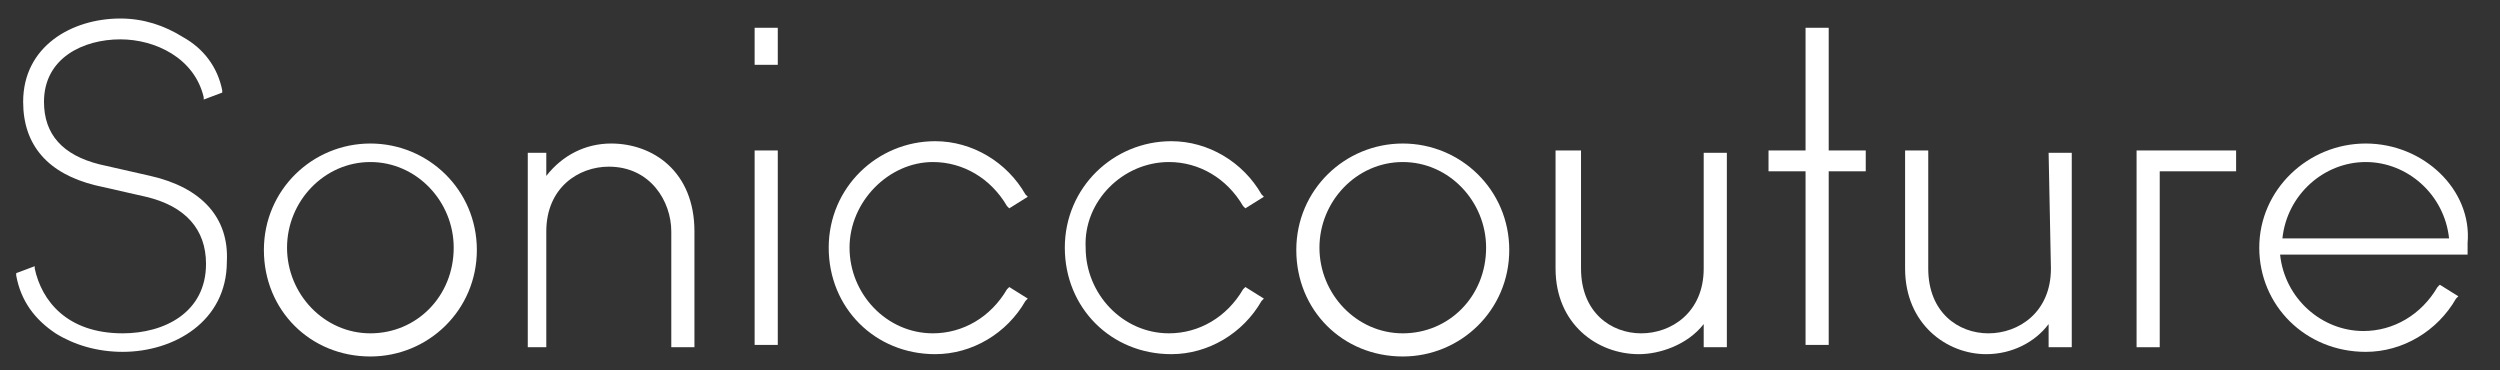
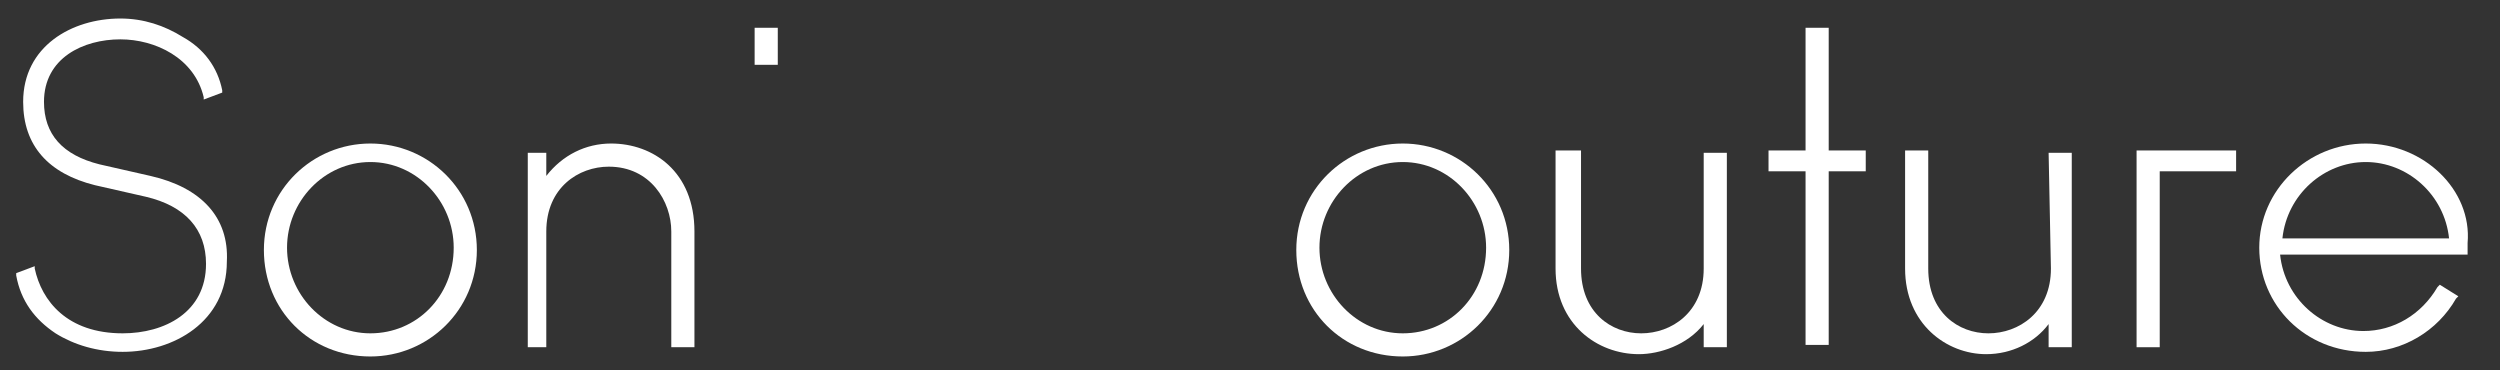
<svg xmlns="http://www.w3.org/2000/svg" version="1.1" id="Layer_1" x="0px" y="0px" width="108px" height="16px" viewBox="-134.8 388.9 108 16" enable-background="new -134.8 388.9 108 16" xml:space="preserve">
  <rect x="-134.8" y="388.9" width="108" height="16" fill="#333333" stroke="none" />
  <g>
    <rect x="-102.2" y="390.1" fill="#FFFFFF" width="1" height="1.6" />
-     <rect x="-102.2" y="395.4" fill="#FFFFFF" width="1" height="8.4" />
    <path fill="#FFFFFF" d="M-118.8,395.1c-2.5,0-4.6,2-4.6,4.6s2,4.6,4.6,4.6c2.5,0,4.6-2,4.6-4.6S-116.3,395.1-118.8,395.1z    M-118.8,403.3c-2,0-3.6-1.7-3.6-3.7s1.6-3.7,3.6-3.7c2,0,3.6,1.7,3.6,3.7C-115.2,401.7-116.8,403.3-118.8,403.3z" />
    <path fill="#FFFFFF" d="M-128.3,396.5l-2.2-0.5c-1.6-0.4-2.4-1.3-2.4-2.7c0-1.9,1.7-2.7,3.3-2.7c1.5,0,3.2,0.8,3.6,2.5l0,0.1   l0.8-0.3l0-0.1c-0.2-1-0.8-1.8-1.7-2.3c-0.8-0.5-1.7-0.8-2.7-0.8c-2.1,0-4.2,1.2-4.2,3.6c0,1.9,1.1,3.1,3.1,3.6l2.2,0.5   c1.7,0.4,2.6,1.4,2.6,2.9c0,2.1-1.8,3-3.6,3c-2.4,0-3.5-1.4-3.8-2.8l0-0.1l-0.8,0.3l0,0.1c0.2,1.1,0.8,1.9,1.7,2.5   c0.8,0.5,1.8,0.8,2.9,0.8c2.2,0,4.5-1.3,4.5-3.9C-124.9,398.3-126.1,397-128.3,396.5z" />
-     <path fill="#FFFFFF" d="M-94.5,395.9c1.3,0,2.5,0.7,3.2,1.9l0.1,0.1l0.8-0.5l-0.1-0.1c-0.8-1.4-2.3-2.3-3.9-2.3   c-2.5,0-4.6,2-4.6,4.6s2,4.6,4.6,4.6c1.6,0,3.1-0.9,3.9-2.3l0.1-0.1l-0.8-0.5l-0.1,0.1c-0.7,1.2-1.9,1.9-3.2,1.9   c-2,0-3.6-1.7-3.6-3.7C-98.1,397.6-96.4,395.9-94.5,395.9z" />
    <path fill="#FFFFFF" d="M-108.4,395.1c-1.1,0-2.1,0.5-2.8,1.4v-1h-0.8v8.4h0.8v-5c0-1.9,1.4-2.8,2.7-2.8c1.8,0,2.7,1.5,2.7,2.8v5h1   v-5C-104.8,396.3-106.6,395.1-108.4,395.1z" />
    <polygon fill="#FFFFFF" points="-42.5,403.9 -41.5,403.9 -41.5,396.3 -38.2,396.3 -38.2,395.4 -42.5,395.4  " />
    <path fill="#FFFFFF" d="M-32.6,395.1c-2.5,0-4.6,2-4.6,4.5c0,2.5,2,4.5,4.6,4.5c1.6,0,3.1-0.9,3.9-2.3l0.1-0.1l-0.8-0.5l-0.1,0.1   c-0.7,1.2-1.9,1.9-3.2,1.9c-1.8,0-3.4-1.4-3.6-3.3h8.1l0-0.1c0-0.1,0-0.2,0-0.4C-28,397.1-30.1,395.1-32.6,395.1z M-32.6,395.9   c1.8,0,3.4,1.4,3.6,3.3h-7.2C-36,397.3-34.4,395.9-32.6,395.9z" />
-     <path fill="#FFFFFF" d="M-84.3,395.9c1.3,0,2.5,0.7,3.2,1.9l0.1,0.1l0.8-0.5l-0.1-0.1c-0.8-1.4-2.3-2.3-3.9-2.3   c-2.5,0-4.6,2-4.6,4.6s2,4.6,4.6,4.6c1.6,0,3.1-0.9,3.9-2.3l0.1-0.1l-0.8-0.5l-0.1,0.1c-0.7,1.2-1.9,1.9-3.2,1.9   c-2,0-3.6-1.7-3.6-3.7C-88,397.6-86.3,395.9-84.3,395.9z" />
-     <path fill="#FFFFFF" d="M-46.2,400.5c0,1.9-1.4,2.8-2.7,2.8c-1.3,0-2.6-0.9-2.6-2.8v-5.1h-1v5.1c0,2.4,1.8,3.7,3.5,3.7   c1.1,0,2.1-0.5,2.7-1.3v1h1v-8.4h-1L-46.2,400.5L-46.2,400.5z" />
+     <path fill="#FFFFFF" d="M-46.2,400.5c0,1.9-1.4,2.8-2.7,2.8c-1.3,0-2.6-0.9-2.6-2.8v-5.1h-1v5.1c0,2.4,1.8,3.7,3.5,3.7   c1.1,0,2.1-0.5,2.7-1.3v1h1v-8.4h-1L-46.2,400.5L-46.2,400.5" />
    <path fill="#FFFFFF" d="M-74.2,395.1c-2.5,0-4.6,2-4.6,4.6s2,4.6,4.6,4.6c2.5,0,4.6-2,4.6-4.6S-71.7,395.1-74.2,395.1z    M-74.2,403.3c-2,0-3.6-1.7-3.6-3.7s1.6-3.7,3.6-3.7c2,0,3.6,1.7,3.6,3.7C-70.6,401.7-72.2,403.3-74.2,403.3z" />
    <polygon fill="#FFFFFF" points="-55.8,390.1 -56.8,390.1 -56.8,395.4 -58.4,395.4 -58.4,396.3 -56.8,396.3 -56.8,403.8    -55.8,403.8 -55.8,396.3 -54.2,396.3 -54.2,395.4 -55.8,395.4  " />
    <path fill="#FFFFFF" d="M-61.2,400.5c0,1.9-1.4,2.8-2.7,2.8c-1.3,0-2.6-0.9-2.6-2.8v-5.1h-1.1v5.1c0,2.4,1.8,3.7,3.6,3.7   c0.9,0,2.1-0.4,2.8-1.3v1h1v-8.4h-1V400.5z" />
  </g>
</svg>